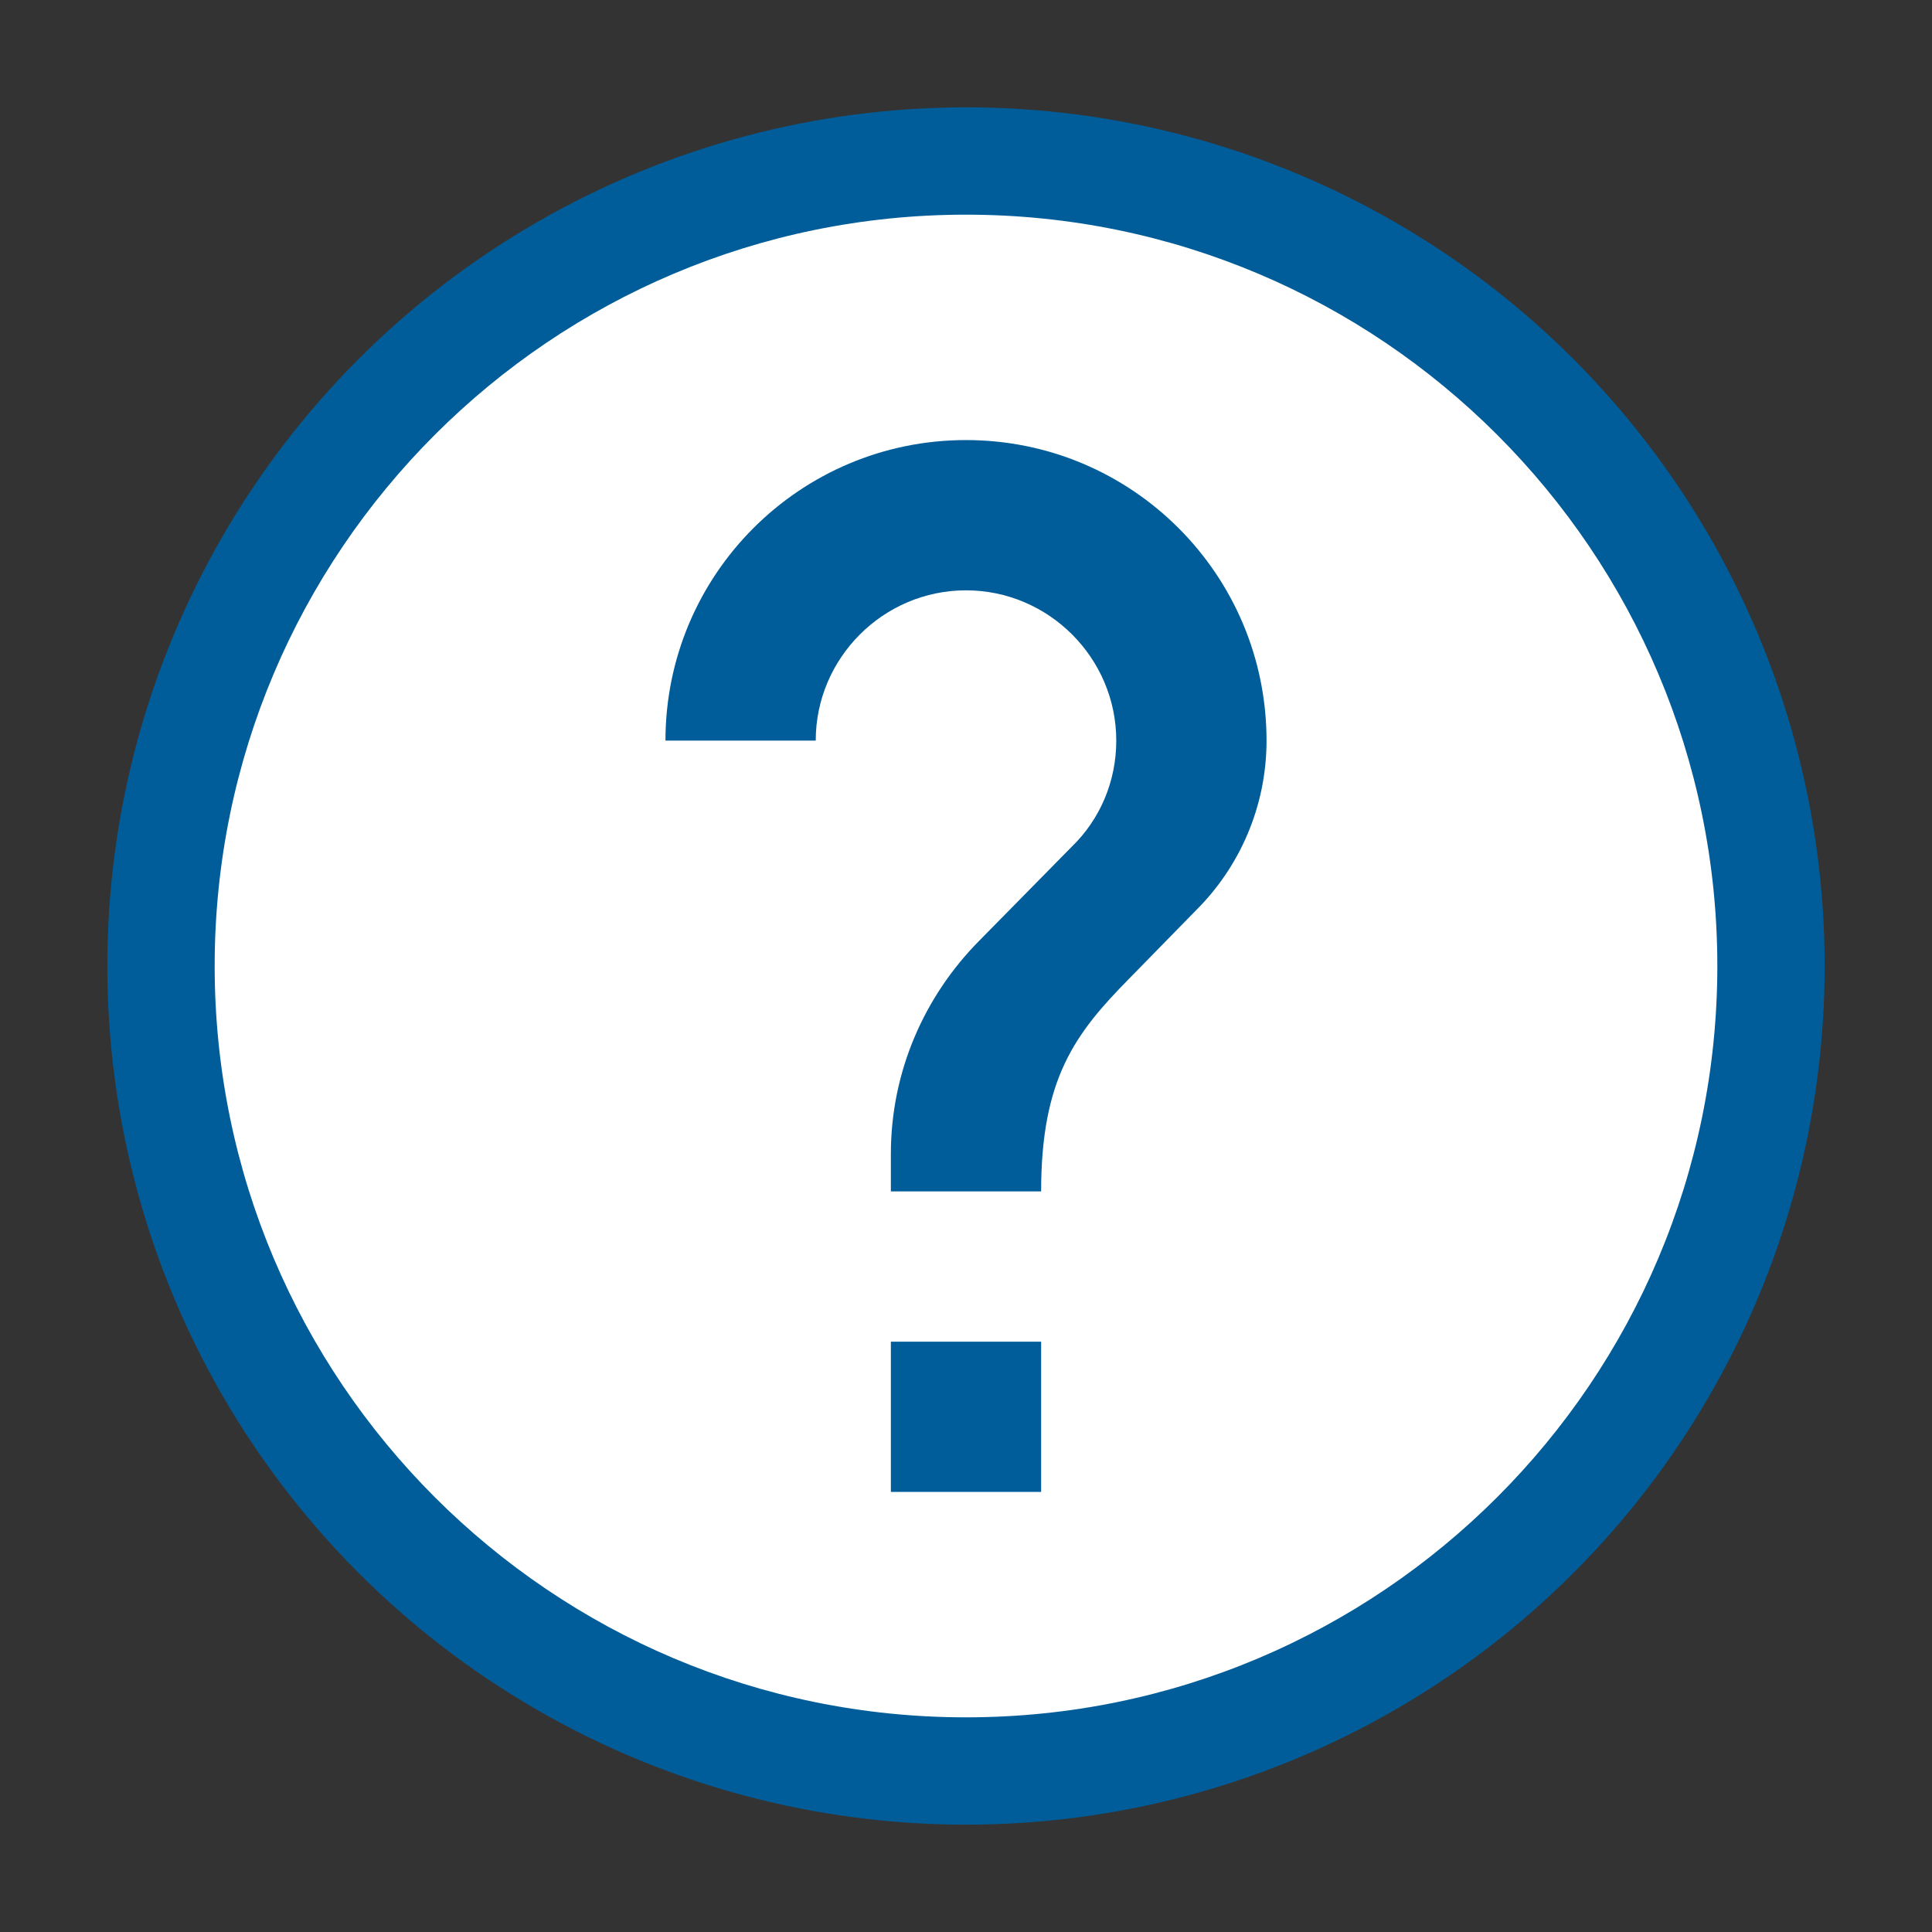
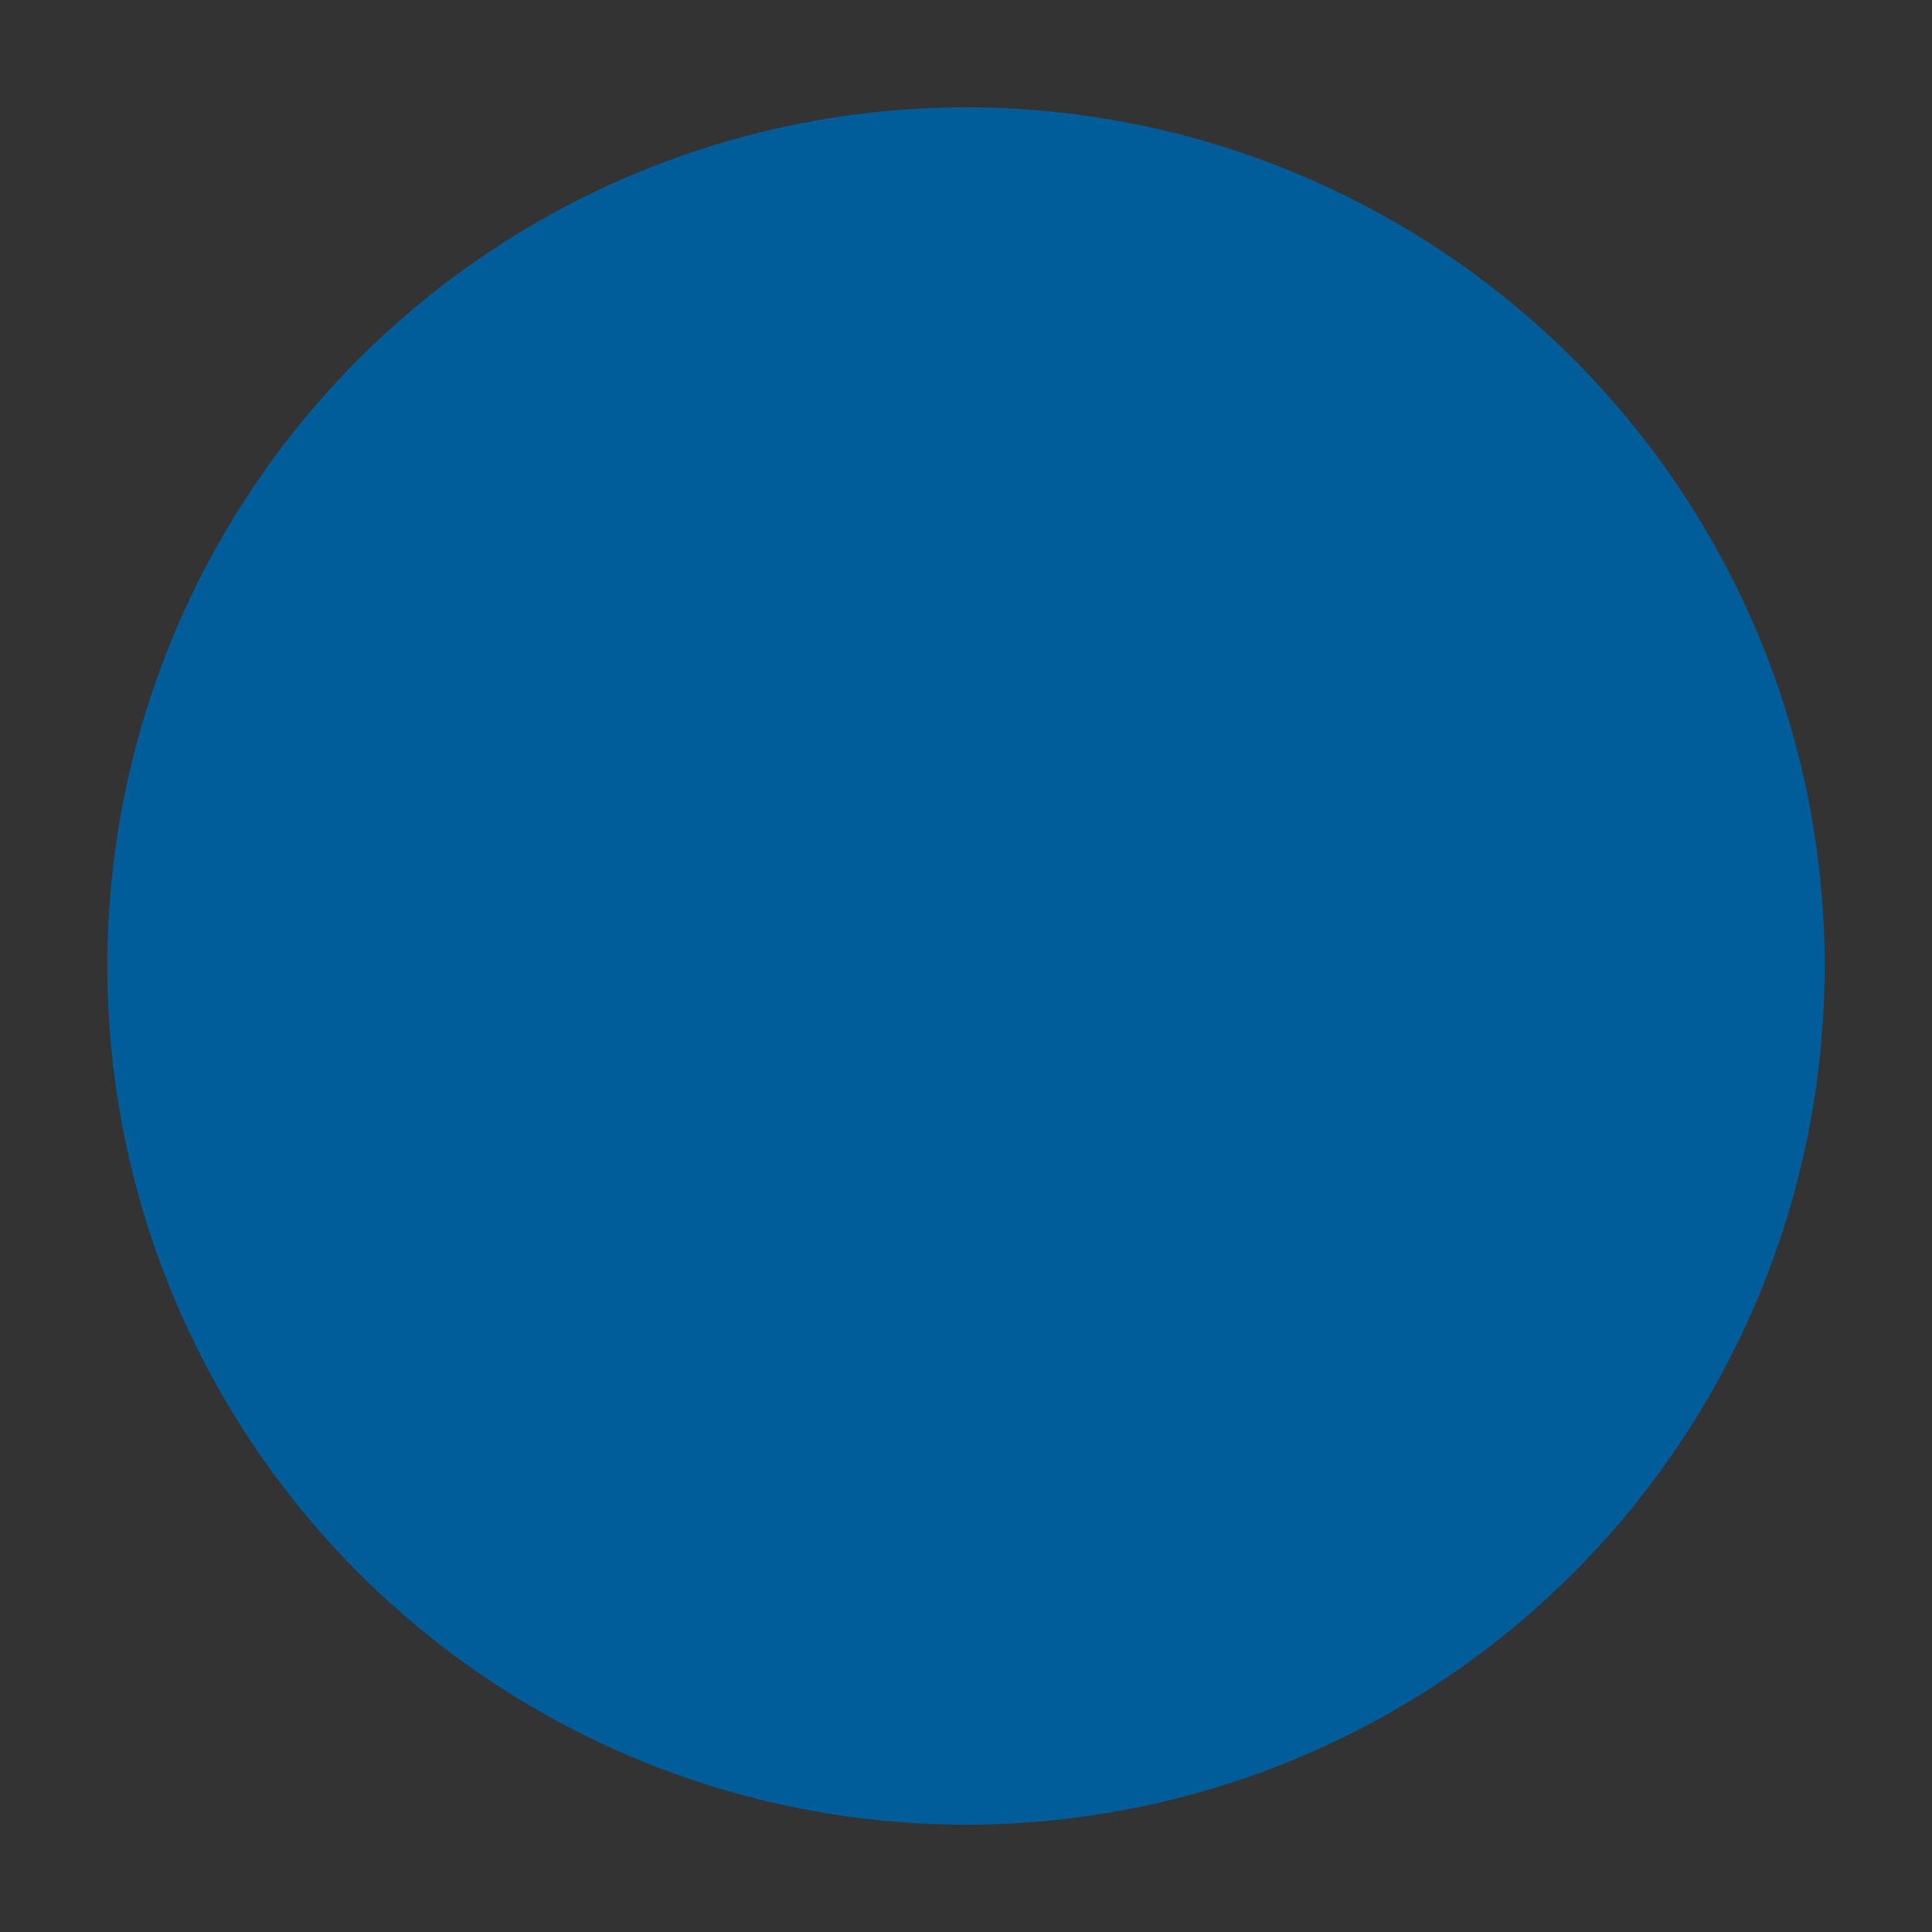
<svg xmlns="http://www.w3.org/2000/svg" width="36" height="36" viewBox="0 0 36 36" fill="none">
  <rect x="0" y="0" width="36" height="36" fill="#333333" stroke="none" />
  <circle cx="18" cy="18" r="16" fill="#005D99" />
-   <path d="M18 4C10.272 4 4 10.272 4 18C4 25.728 10.272 32 18 32C25.728 32 32 25.728 32 18C32 10.272 25.728 4 18 4ZM19.4 27.8H16.6V25H19.4V27.8ZM22.298 16.95L21.038 18.238C20.03 19.26 19.4 20.1 19.4 22.2H16.6V21.5C16.6 19.96 17.23 18.56 18.238 17.538L19.974 15.774C20.492 15.27 20.8 14.57 20.8 13.8C20.8 12.26 19.54 11 18 11C16.46 11 15.2 12.26 15.2 13.8H12.4C12.4 10.706 14.906 8.2 18 8.2C21.094 8.2 23.6 10.706 23.6 13.8C23.6 15.032 23.096 16.152 22.298 16.95Z" fill="white" />
</svg>